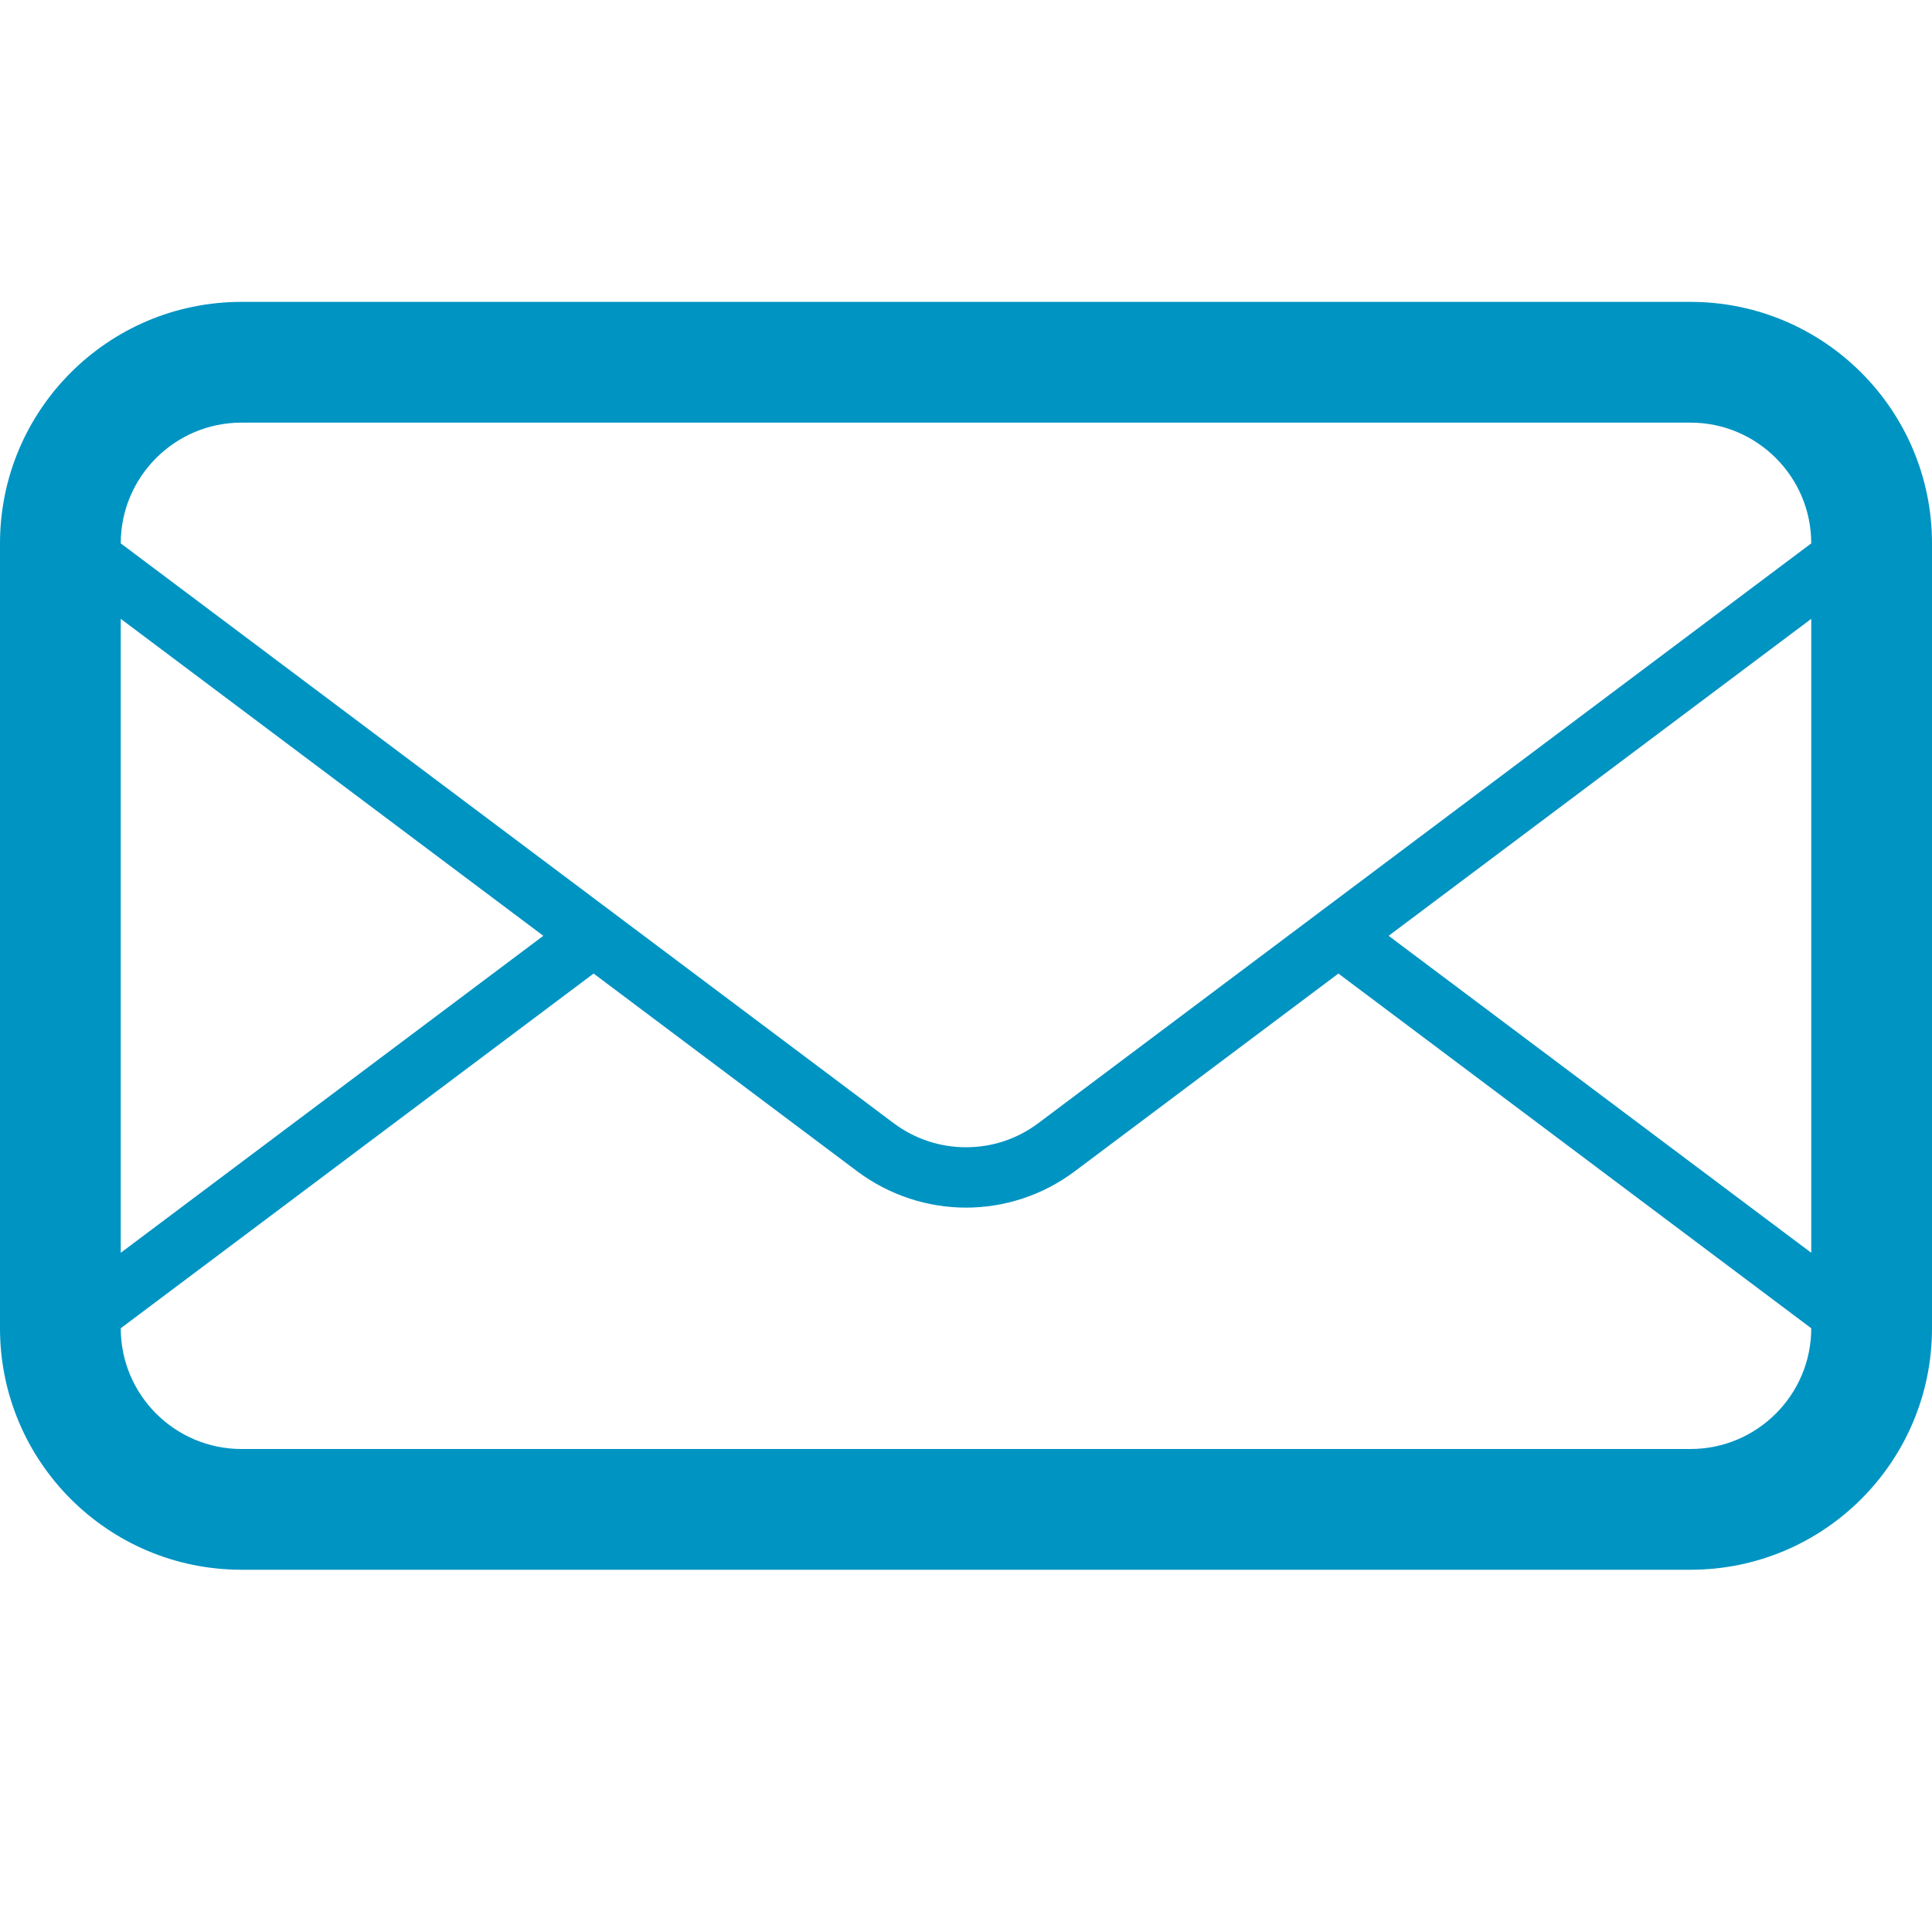
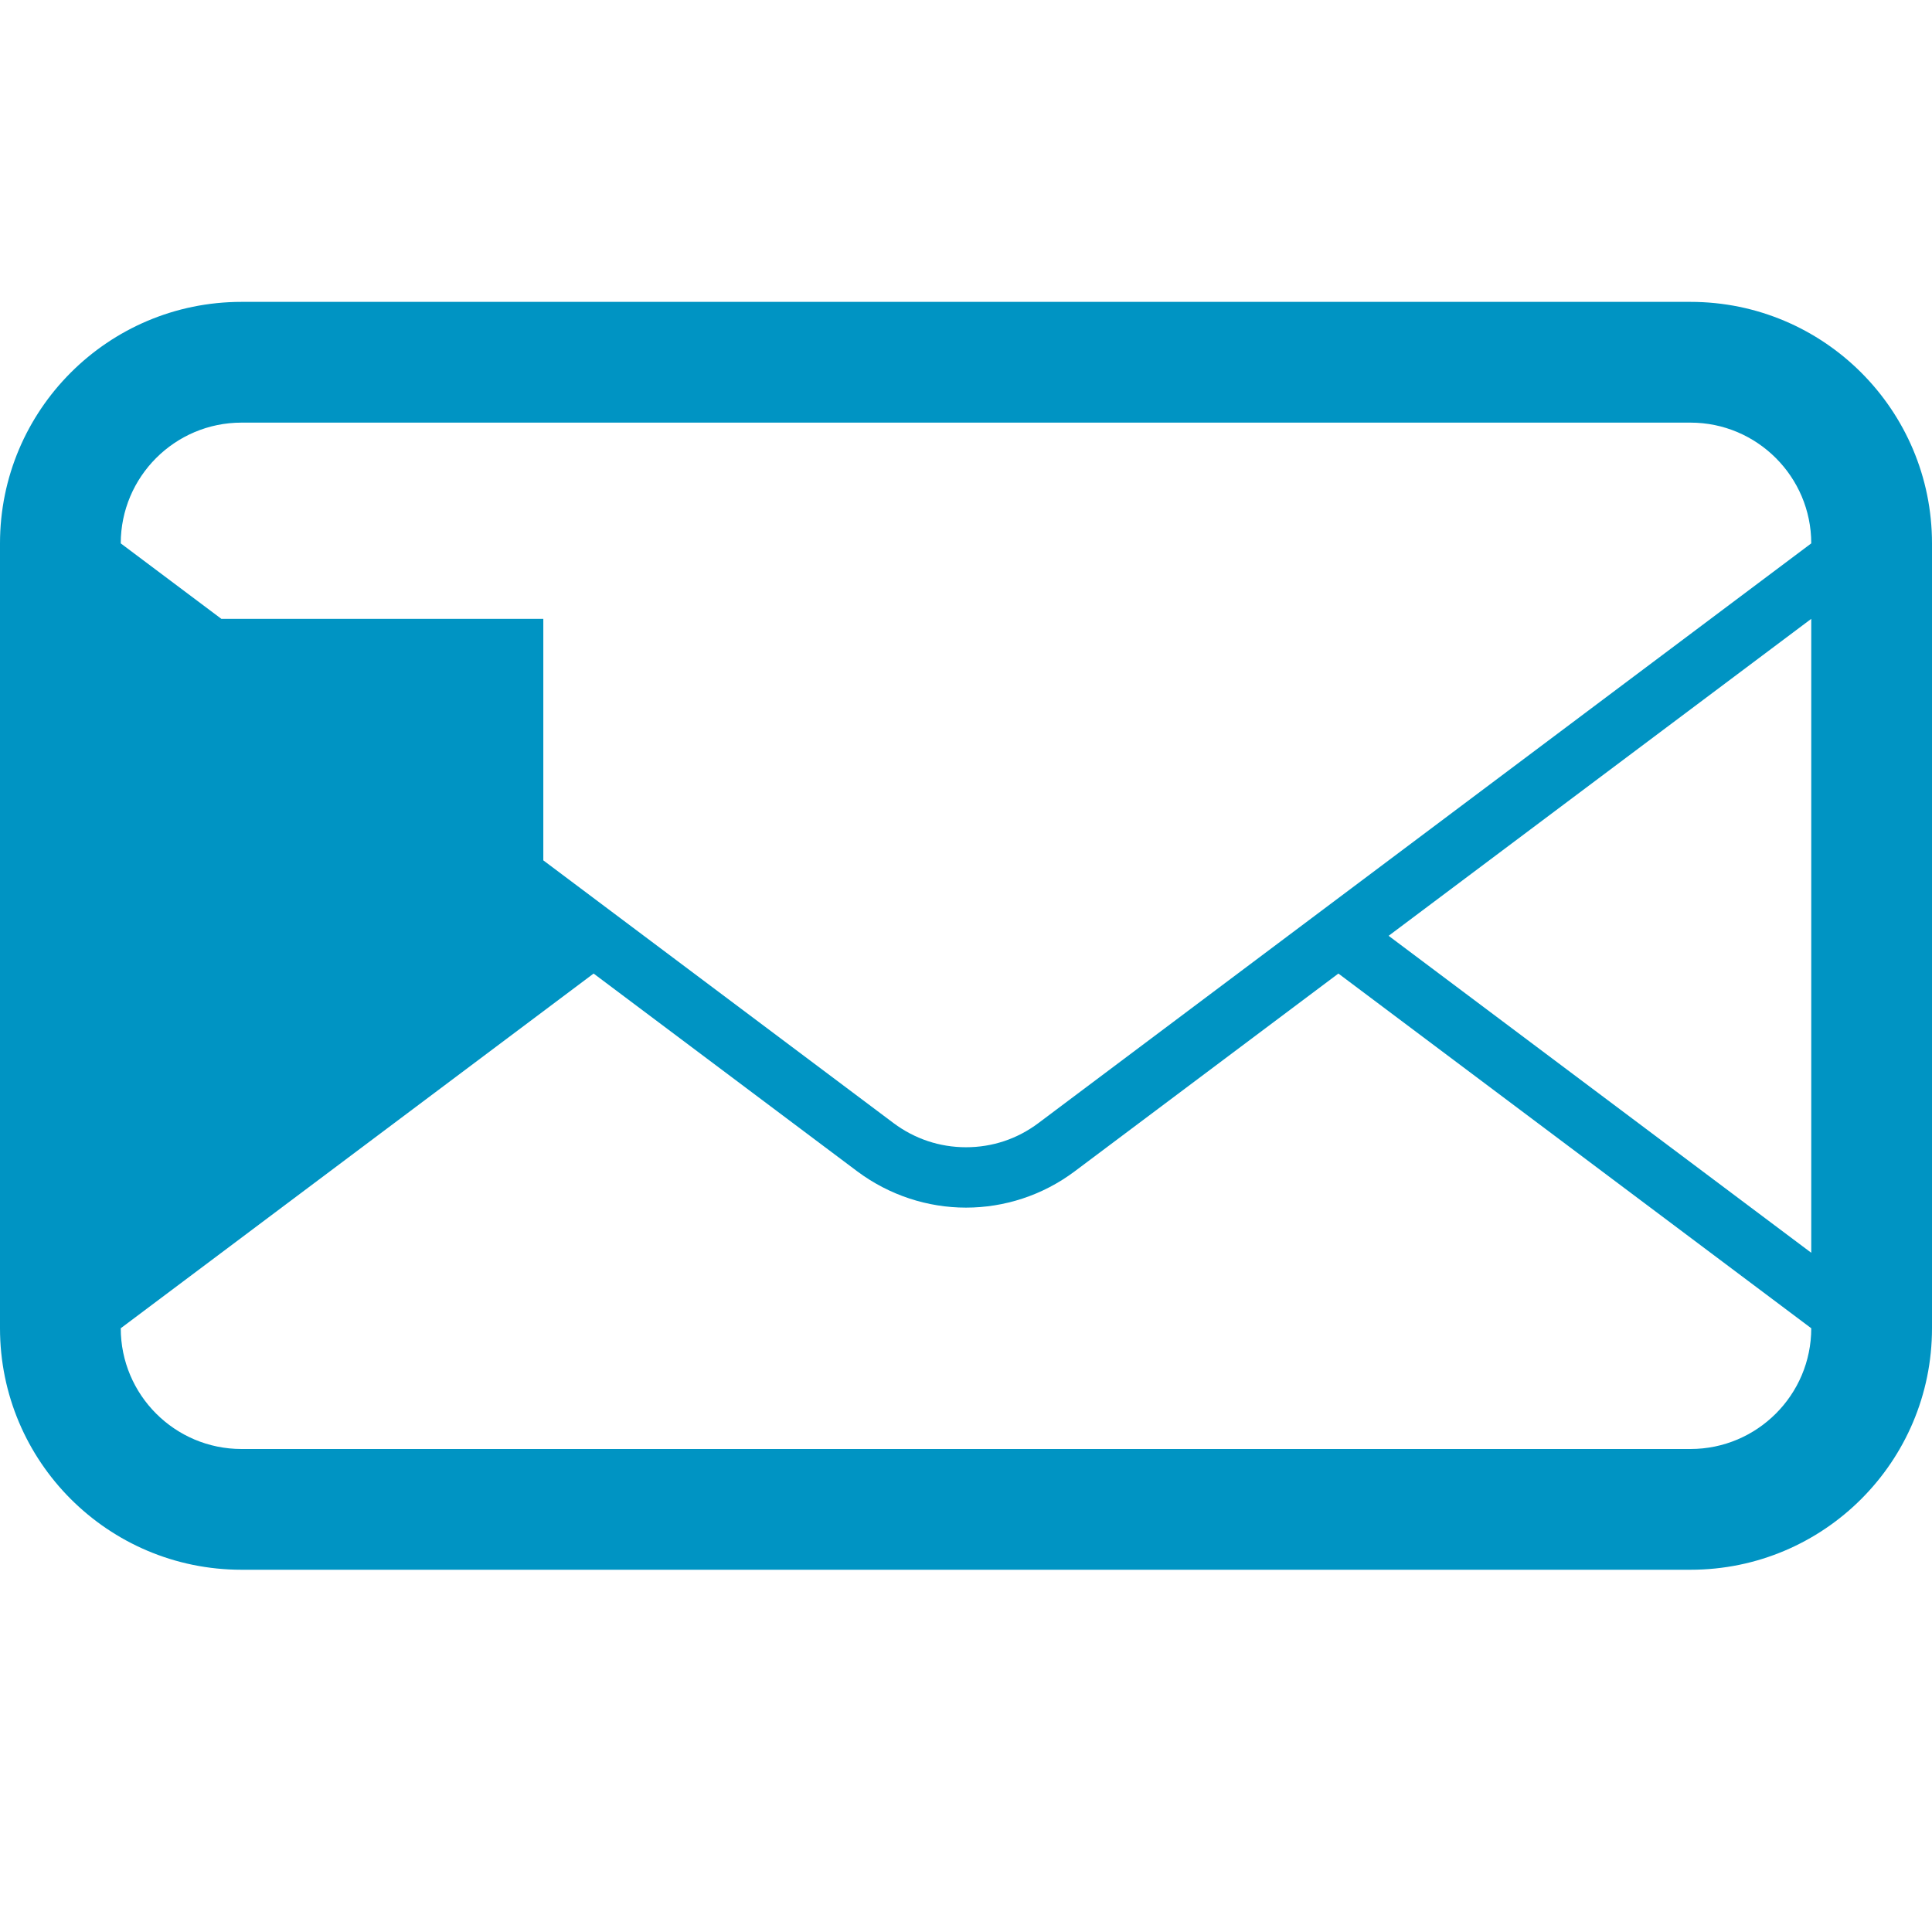
<svg xmlns="http://www.w3.org/2000/svg" version="1.1" id="Layer_1" x="0px" y="0px" width="32px" height="32px" viewBox="0 0 32 32" enable-background="new 0 0 32 32" xml:space="preserve">
-   <path fill="#0094C3" d="M28,5H4C1.791,5,0,6.792,0,9v13c0,2.209,1.791,4,4,4h24c2.209,0,4-1.791,4-4V9C32,6.792,30.209,5,28,5z   M2,10.25l6.999,5.25L2,20.75V10.25z M30,22c0,1.104-0.898,2-2,2H4c-1.103,0-2-0.896-2-2l7.832-5.875l4.368,3.277  c0.533,0.397,1.166,0.6,1.8,0.6c0.633,0,1.266-0.201,1.799-0.6l4.369-3.277L30,22z M30,20.75l-7-5.25l7-5.25V20.75z M17.199,18.602  c-0.35,0.263-0.763,0.4-1.199,0.4s-0.851-0.139-1.2-0.4L2,9c0-1.103,0.897-2,2-2h24c1.102,0,2,0.897,2,2L17.199,18.602z" />
+   <path fill="#0094C3" d="M28,5H4C1.791,5,0,6.792,0,9v13c0,2.209,1.791,4,4,4h24c2.209,0,4-1.791,4-4V9C32,6.792,30.209,5,28,5z   M2,10.25l6.999,5.25V10.25z M30,22c0,1.104-0.898,2-2,2H4c-1.103,0-2-0.896-2-2l7.832-5.875l4.368,3.277  c0.533,0.397,1.166,0.6,1.8,0.6c0.633,0,1.266-0.201,1.799-0.6l4.369-3.277L30,22z M30,20.75l-7-5.25l7-5.25V20.75z M17.199,18.602  c-0.35,0.263-0.763,0.4-1.199,0.4s-0.851-0.139-1.2-0.4L2,9c0-1.103,0.897-2,2-2h24c1.102,0,2,0.897,2,2L17.199,18.602z" />
</svg>